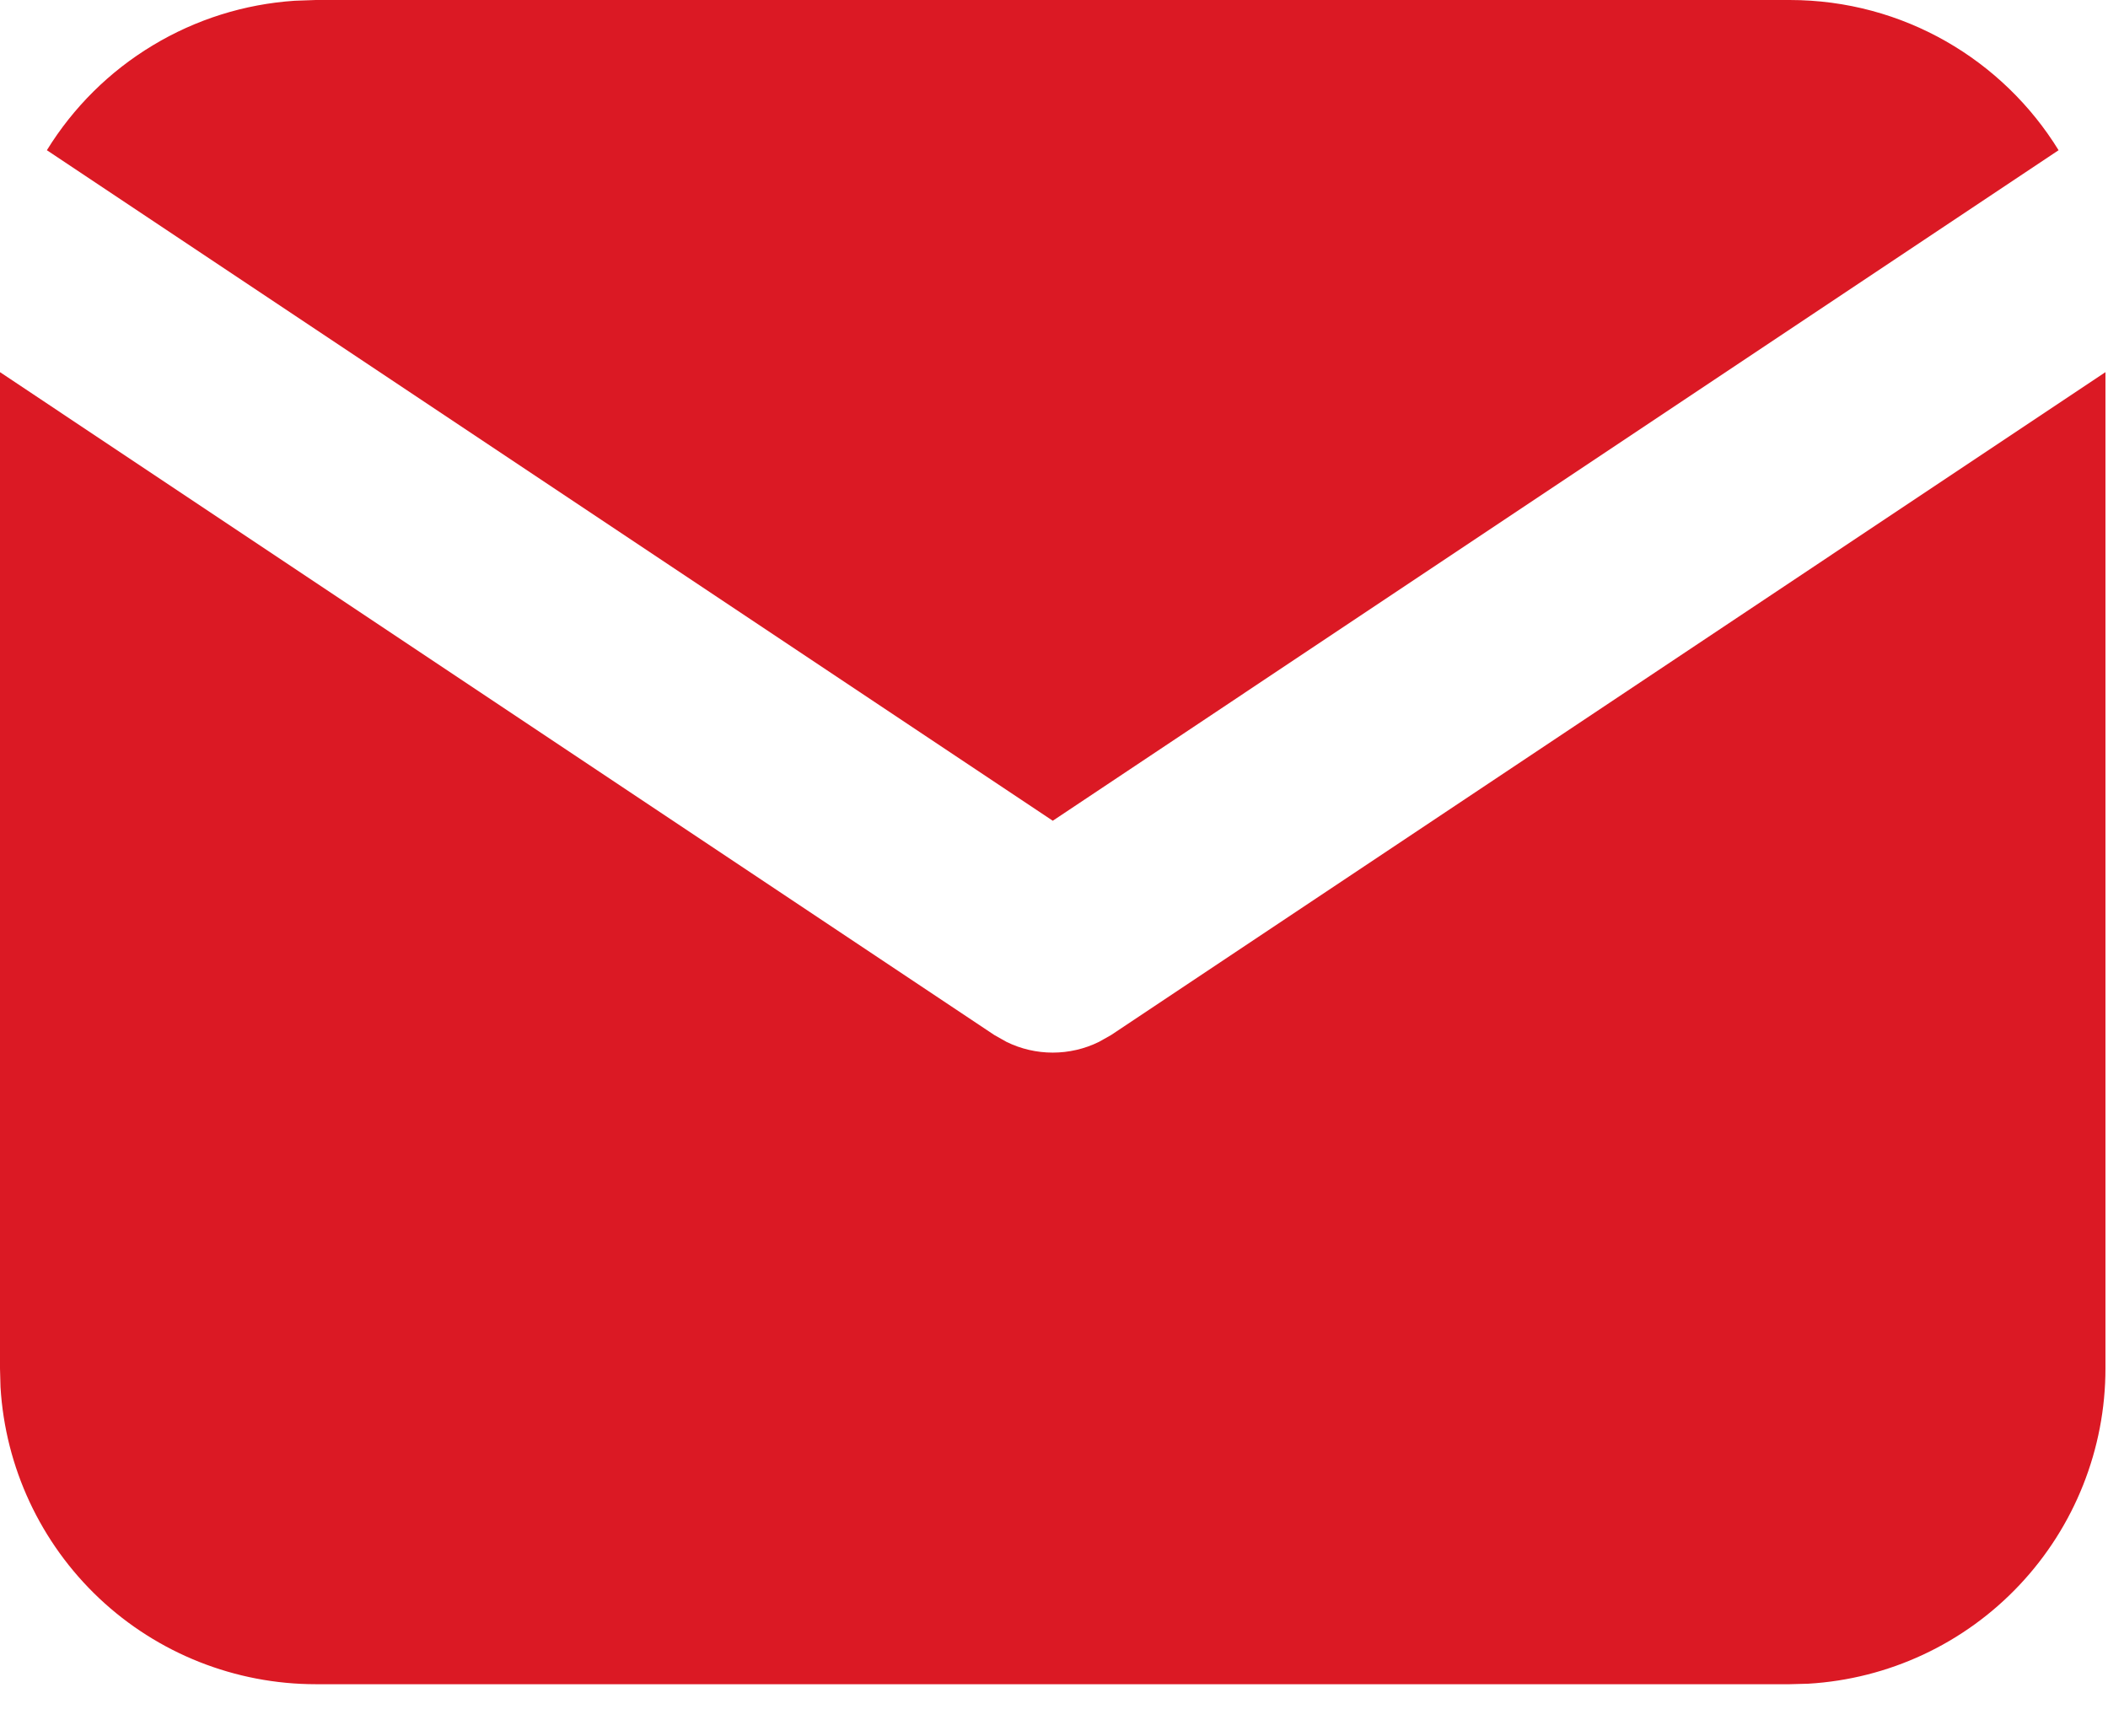
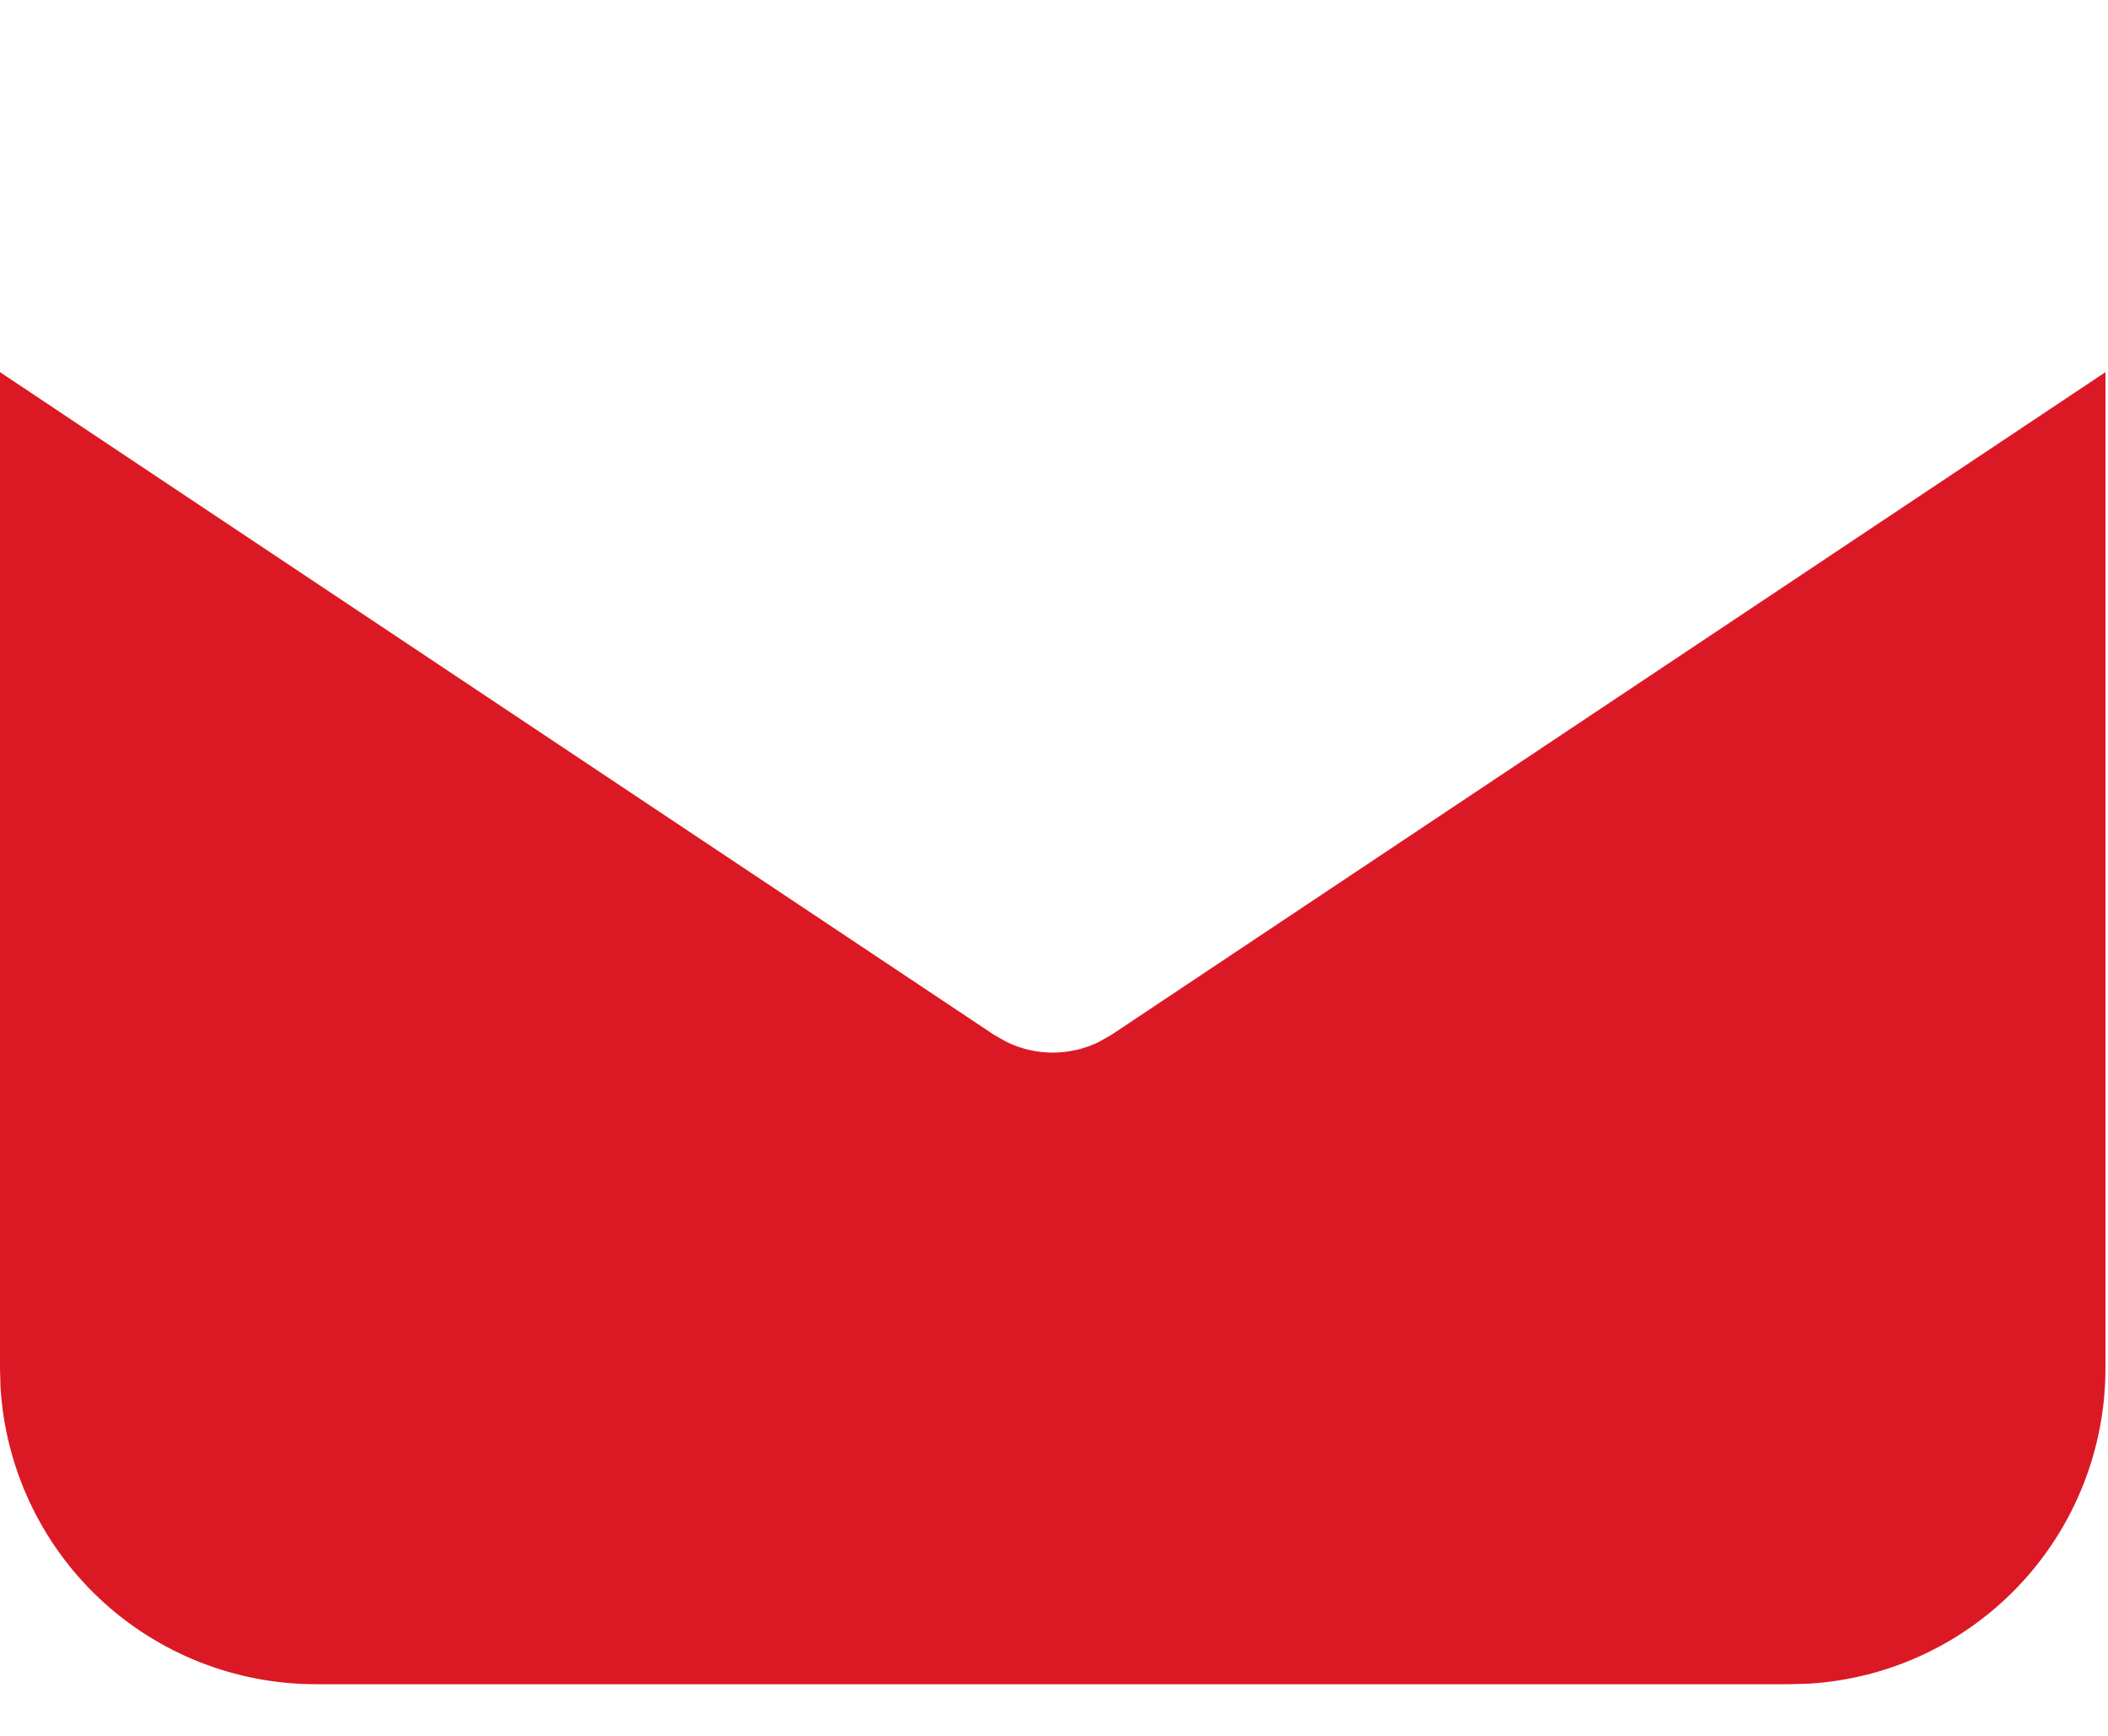
<svg xmlns="http://www.w3.org/2000/svg" width="34" height="28" viewBox="0 0 34 28" fill="none">
  <path d="M33.959 6.003V22.073C33.959 23.373 33.462 24.623 32.571 25.568C31.68 26.514 30.461 27.083 29.164 27.159L28.865 27.167H5.094C3.795 27.167 2.544 26.671 1.599 25.78C0.654 24.888 0.085 23.669 0.008 22.372L0 22.073V6.003L16.037 16.695L16.234 16.806C16.466 16.92 16.721 16.979 16.979 16.979C17.238 16.979 17.493 16.92 17.725 16.806L17.922 16.695L33.959 6.003Z" fill="#DB1924" />
-   <path d="M28.865 0C30.699 0 32.307 0.968 33.203 2.423L16.98 13.239L0.756 2.423C1.182 1.732 1.766 1.152 2.462 0.733C3.157 0.313 3.943 0.066 4.753 0.012L5.094 0H28.865Z" fill="#DB1924" />
</svg>